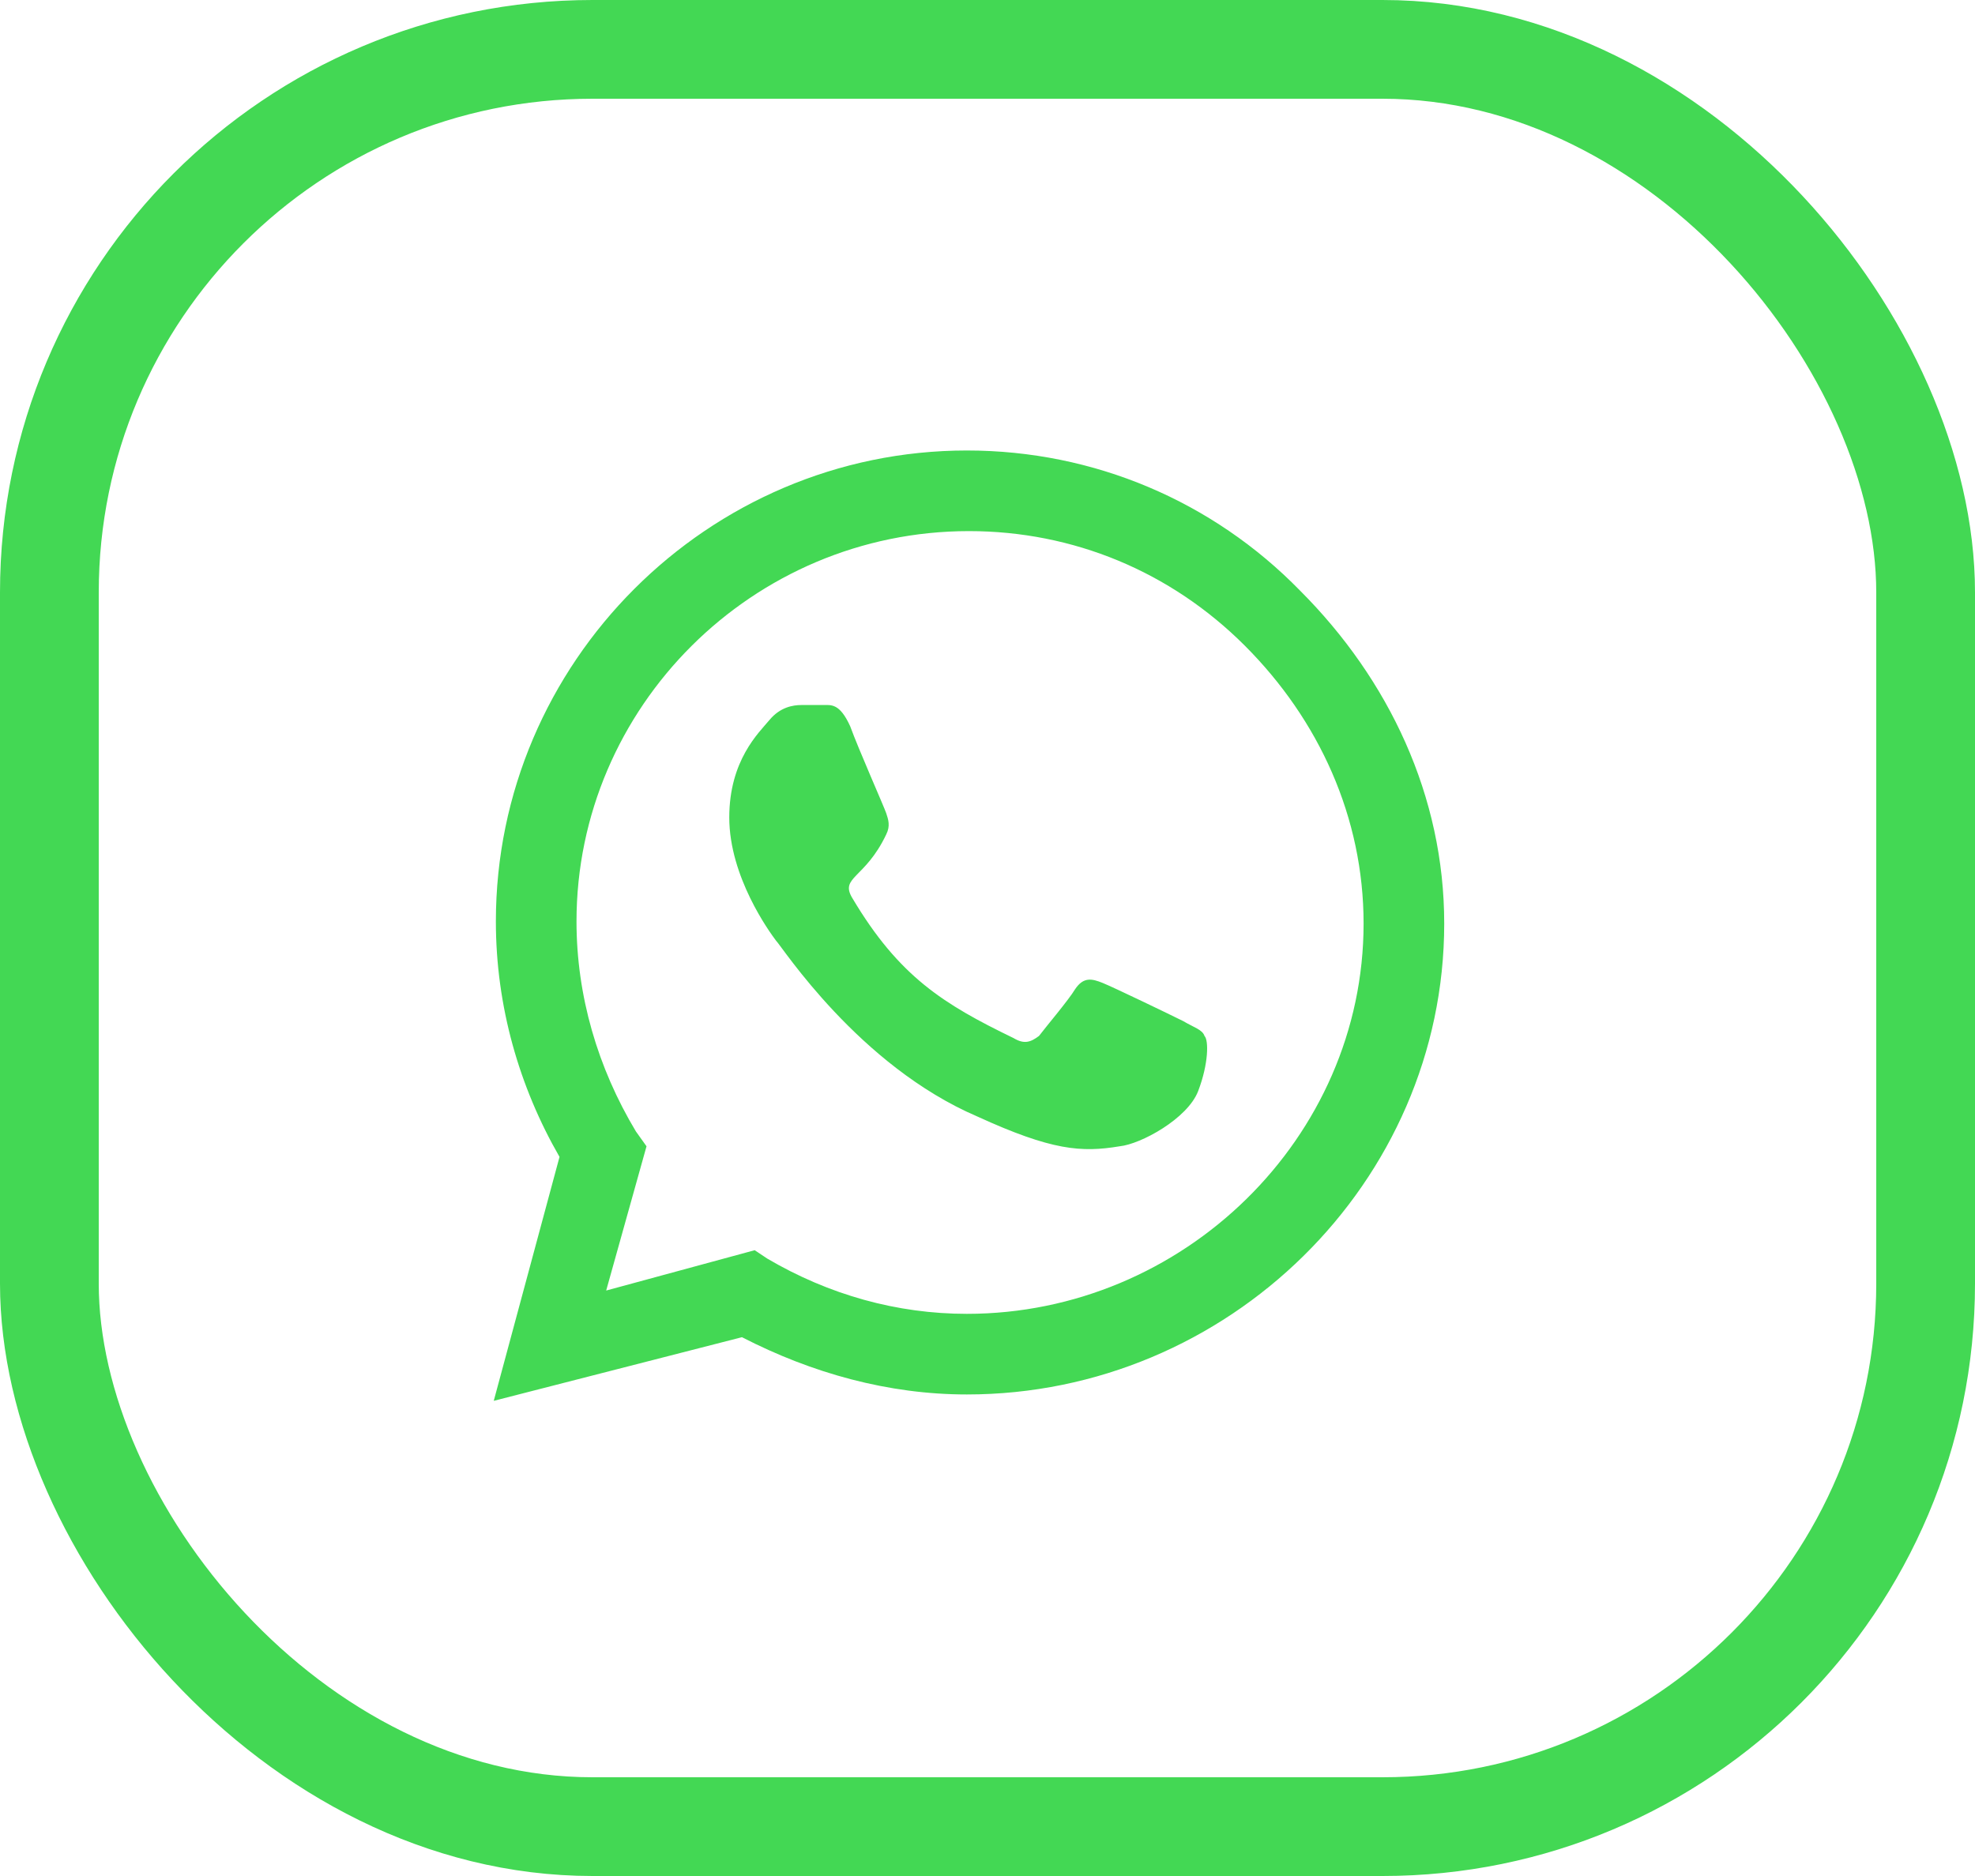
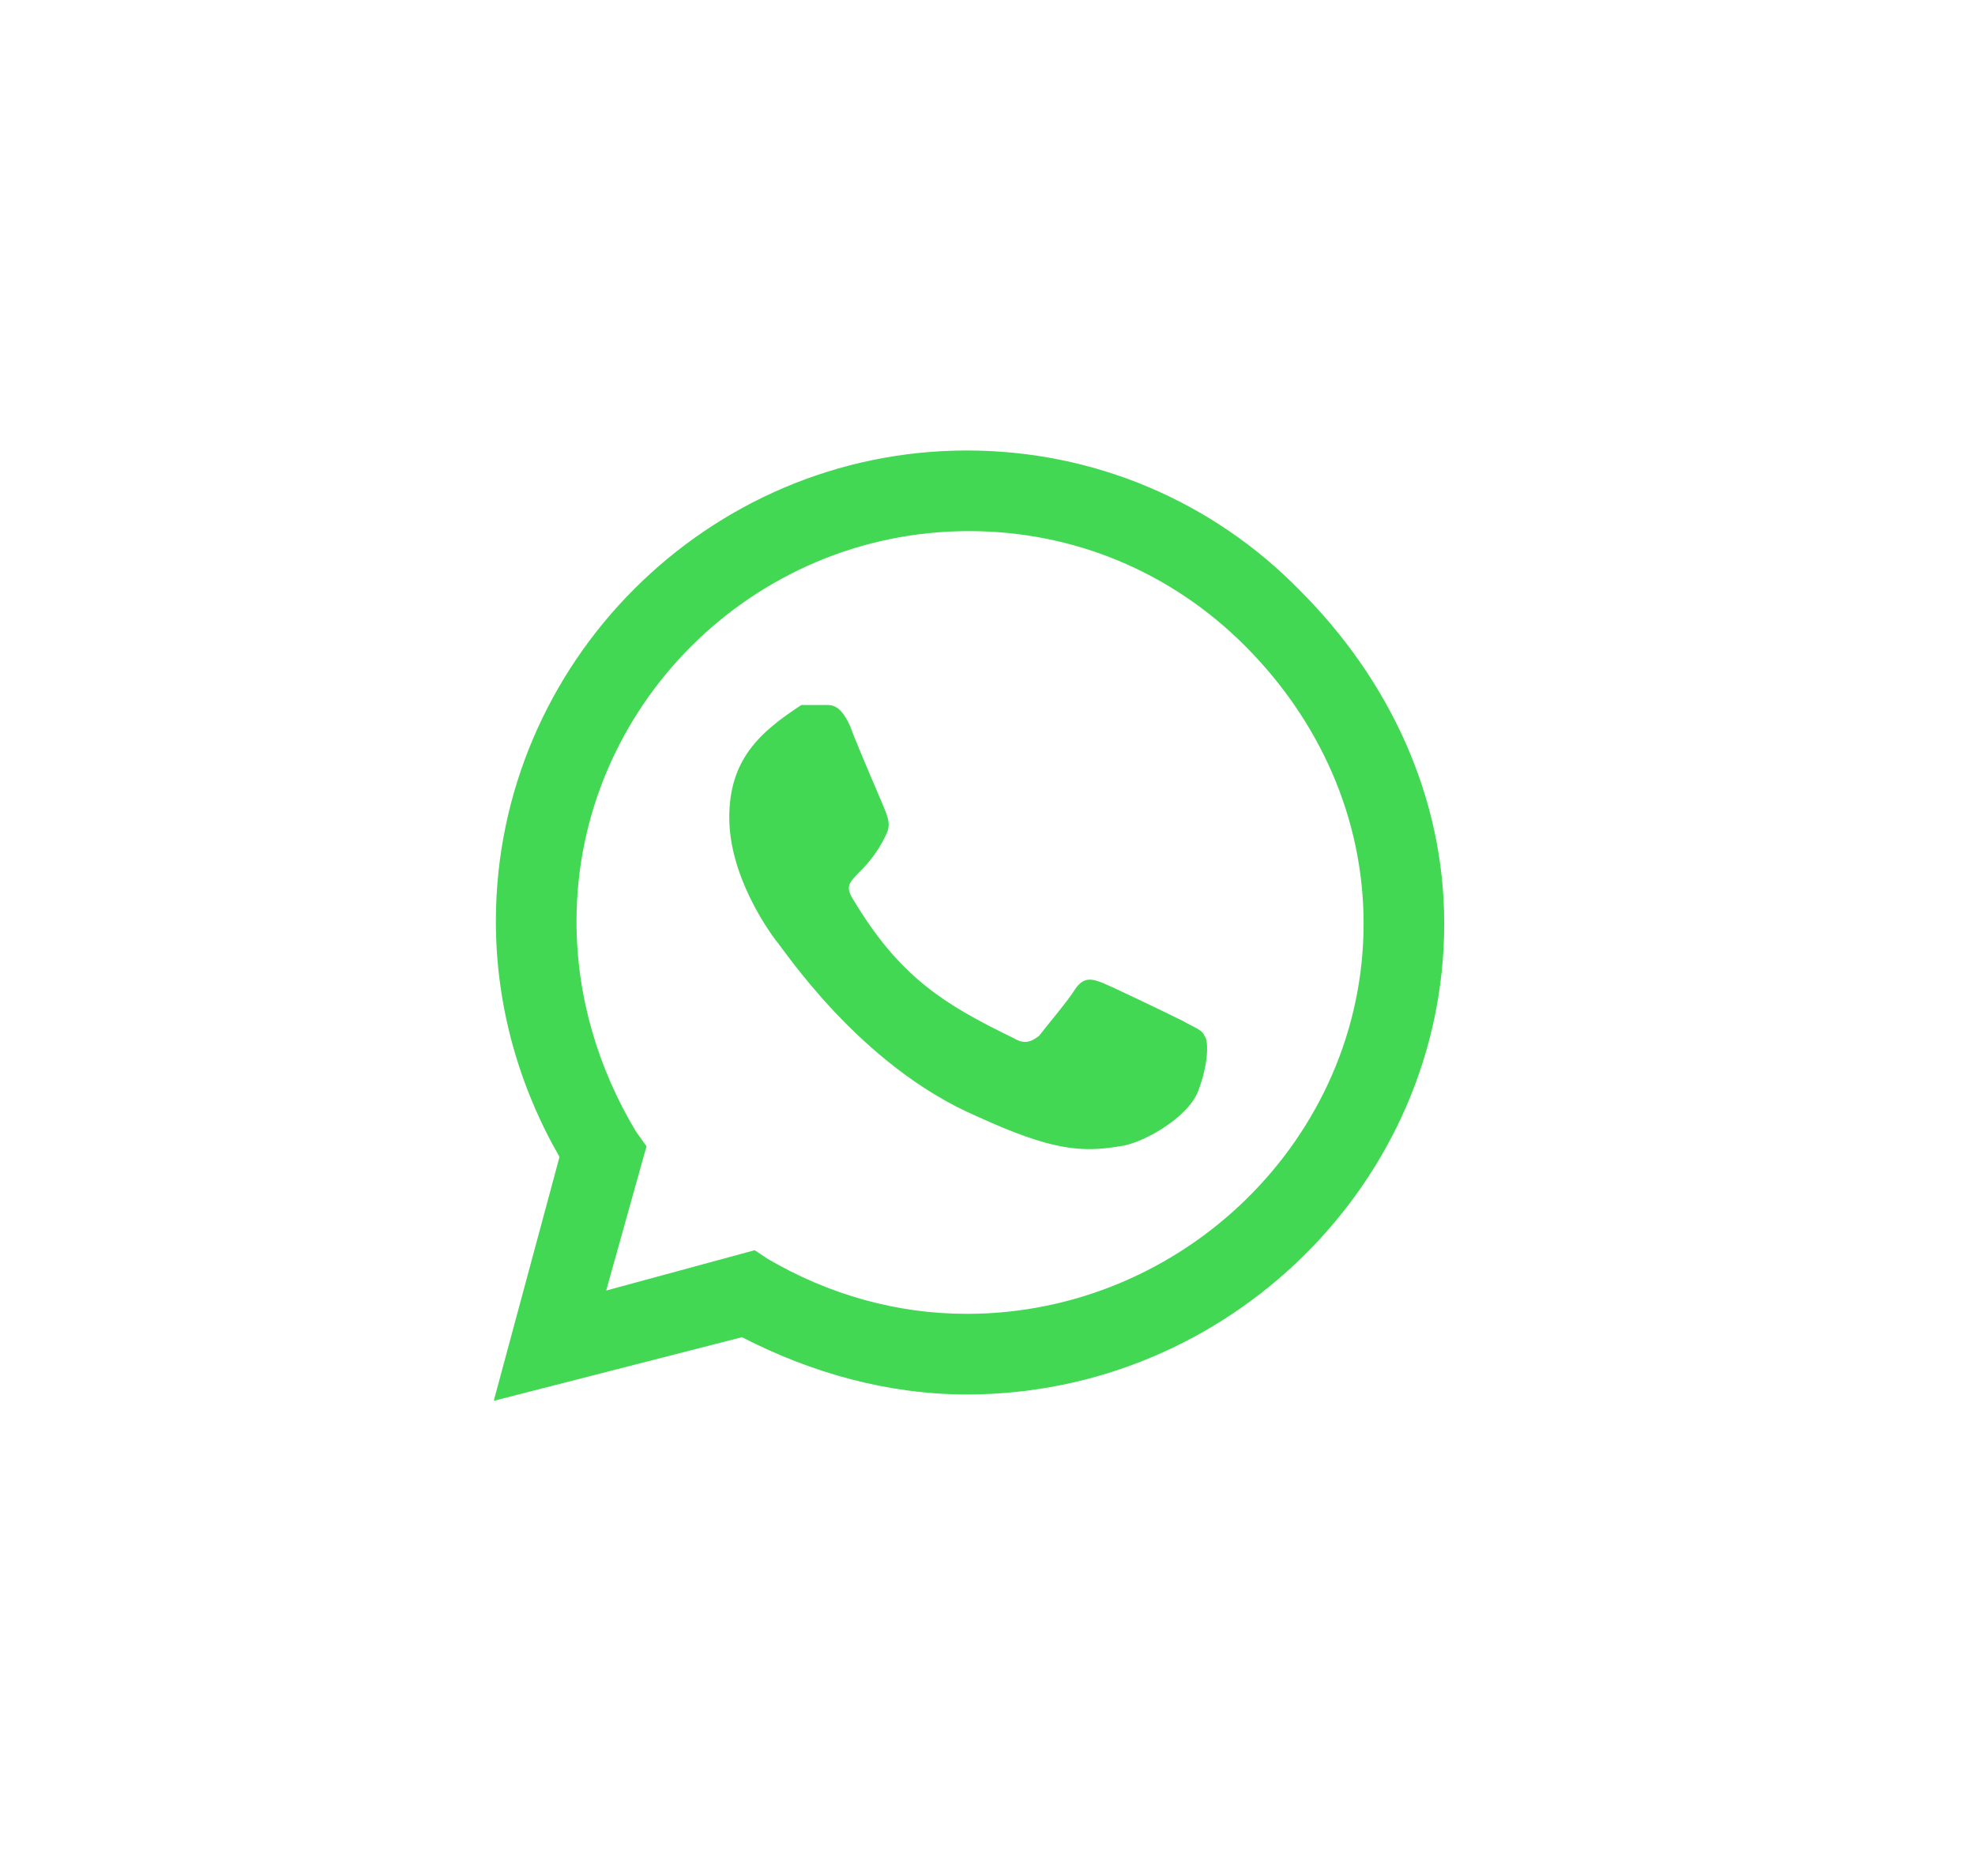
<svg xmlns="http://www.w3.org/2000/svg" width="40" height="38" viewBox="0 0 40 38" fill="none">
-   <path d="M26.328 11.961C24.566 10.156 22.16 9.125 19.582 9.125C14.34 9.125 10.043 13.422 10.043 18.664C10.043 20.383 10.516 22.016 11.332 23.434L10 28.375L15.027 27.086C16.445 27.816 17.992 28.246 19.582 28.246C24.867 28.246 29.25 23.949 29.25 18.707C29.25 16.129 28.133 13.766 26.328 11.961ZM19.582 26.613C18.164 26.613 16.789 26.227 15.543 25.496L15.285 25.324L12.277 26.141L13.094 23.219L12.879 22.918C12.105 21.629 11.676 20.168 11.676 18.664C11.676 14.324 15.242 10.758 19.625 10.758C21.73 10.758 23.707 11.574 25.211 13.078C26.715 14.582 27.617 16.559 27.617 18.707C27.617 23.047 23.965 26.613 19.582 26.613ZM23.965 20.684C23.707 20.555 22.547 19.996 22.332 19.91C22.117 19.824 21.945 19.781 21.773 20.039C21.645 20.254 21.172 20.812 21.043 20.984C20.871 21.113 20.742 21.156 20.527 21.027C19.109 20.34 18.207 19.781 17.262 18.191C17.004 17.762 17.52 17.805 17.949 16.902C18.035 16.73 17.992 16.602 17.949 16.473C17.906 16.344 17.391 15.184 17.219 14.711C17.004 14.238 16.832 14.281 16.66 14.281C16.531 14.281 16.359 14.281 16.23 14.281C16.059 14.281 15.801 14.324 15.586 14.582C15.371 14.84 14.77 15.398 14.77 16.559C14.77 17.762 15.586 18.879 15.715 19.051C15.844 19.18 17.391 21.586 19.797 22.617C21.301 23.305 21.902 23.348 22.676 23.219C23.105 23.176 24.051 22.66 24.266 22.102C24.48 21.543 24.48 21.07 24.395 20.984C24.352 20.855 24.18 20.812 23.965 20.684Z" fill="#43D854" />
-   <rect x="1" y="1" width="38" height="36" rx="11" stroke="#43D854" stroke-width="2" />
+   <path d="M26.328 11.961C24.566 10.156 22.16 9.125 19.582 9.125C14.34 9.125 10.043 13.422 10.043 18.664C10.043 20.383 10.516 22.016 11.332 23.434L10 28.375L15.027 27.086C16.445 27.816 17.992 28.246 19.582 28.246C24.867 28.246 29.25 23.949 29.25 18.707C29.25 16.129 28.133 13.766 26.328 11.961ZM19.582 26.613C18.164 26.613 16.789 26.227 15.543 25.496L15.285 25.324L12.277 26.141L13.094 23.219L12.879 22.918C12.105 21.629 11.676 20.168 11.676 18.664C11.676 14.324 15.242 10.758 19.625 10.758C21.73 10.758 23.707 11.574 25.211 13.078C26.715 14.582 27.617 16.559 27.617 18.707C27.617 23.047 23.965 26.613 19.582 26.613ZM23.965 20.684C23.707 20.555 22.547 19.996 22.332 19.91C22.117 19.824 21.945 19.781 21.773 20.039C21.645 20.254 21.172 20.812 21.043 20.984C20.871 21.113 20.742 21.156 20.527 21.027C19.109 20.34 18.207 19.781 17.262 18.191C17.004 17.762 17.52 17.805 17.949 16.902C18.035 16.73 17.992 16.602 17.949 16.473C17.906 16.344 17.391 15.184 17.219 14.711C17.004 14.238 16.832 14.281 16.66 14.281C16.531 14.281 16.359 14.281 16.23 14.281C15.371 14.84 14.77 15.398 14.77 16.559C14.77 17.762 15.586 18.879 15.715 19.051C15.844 19.18 17.391 21.586 19.797 22.617C21.301 23.305 21.902 23.348 22.676 23.219C23.105 23.176 24.051 22.66 24.266 22.102C24.48 21.543 24.48 21.07 24.395 20.984C24.352 20.855 24.18 20.812 23.965 20.684Z" fill="#43D854" />
</svg>